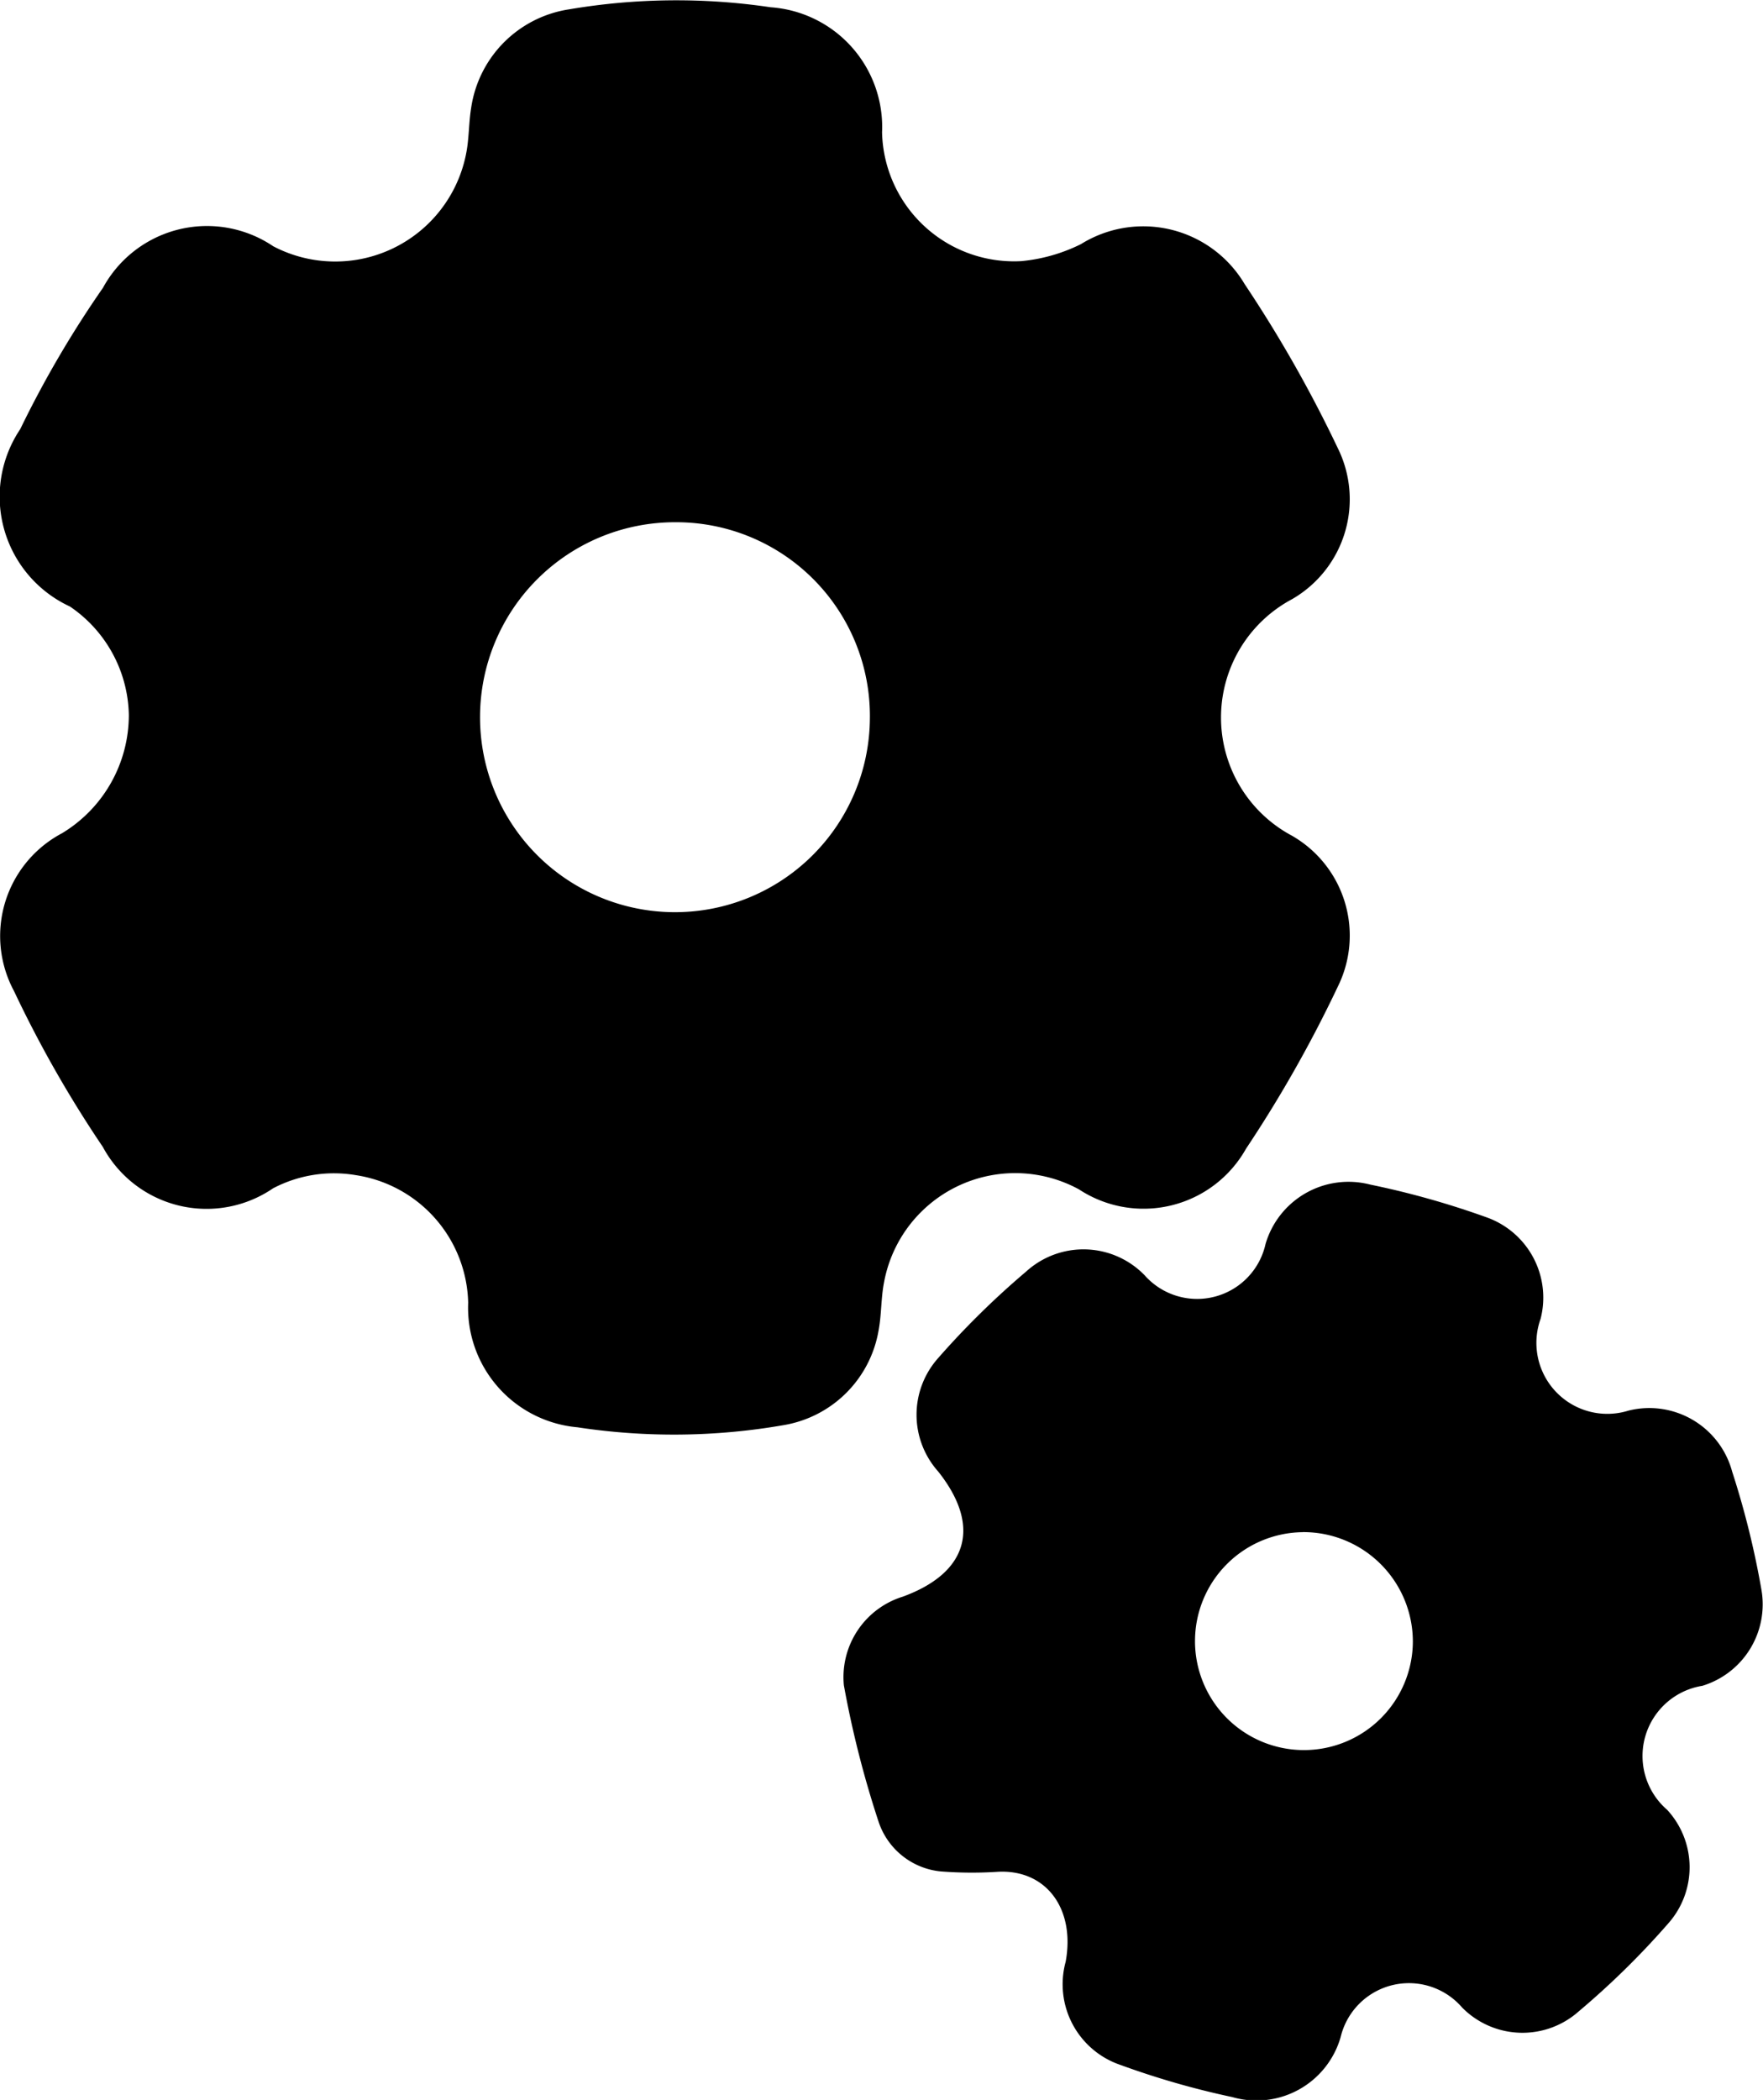
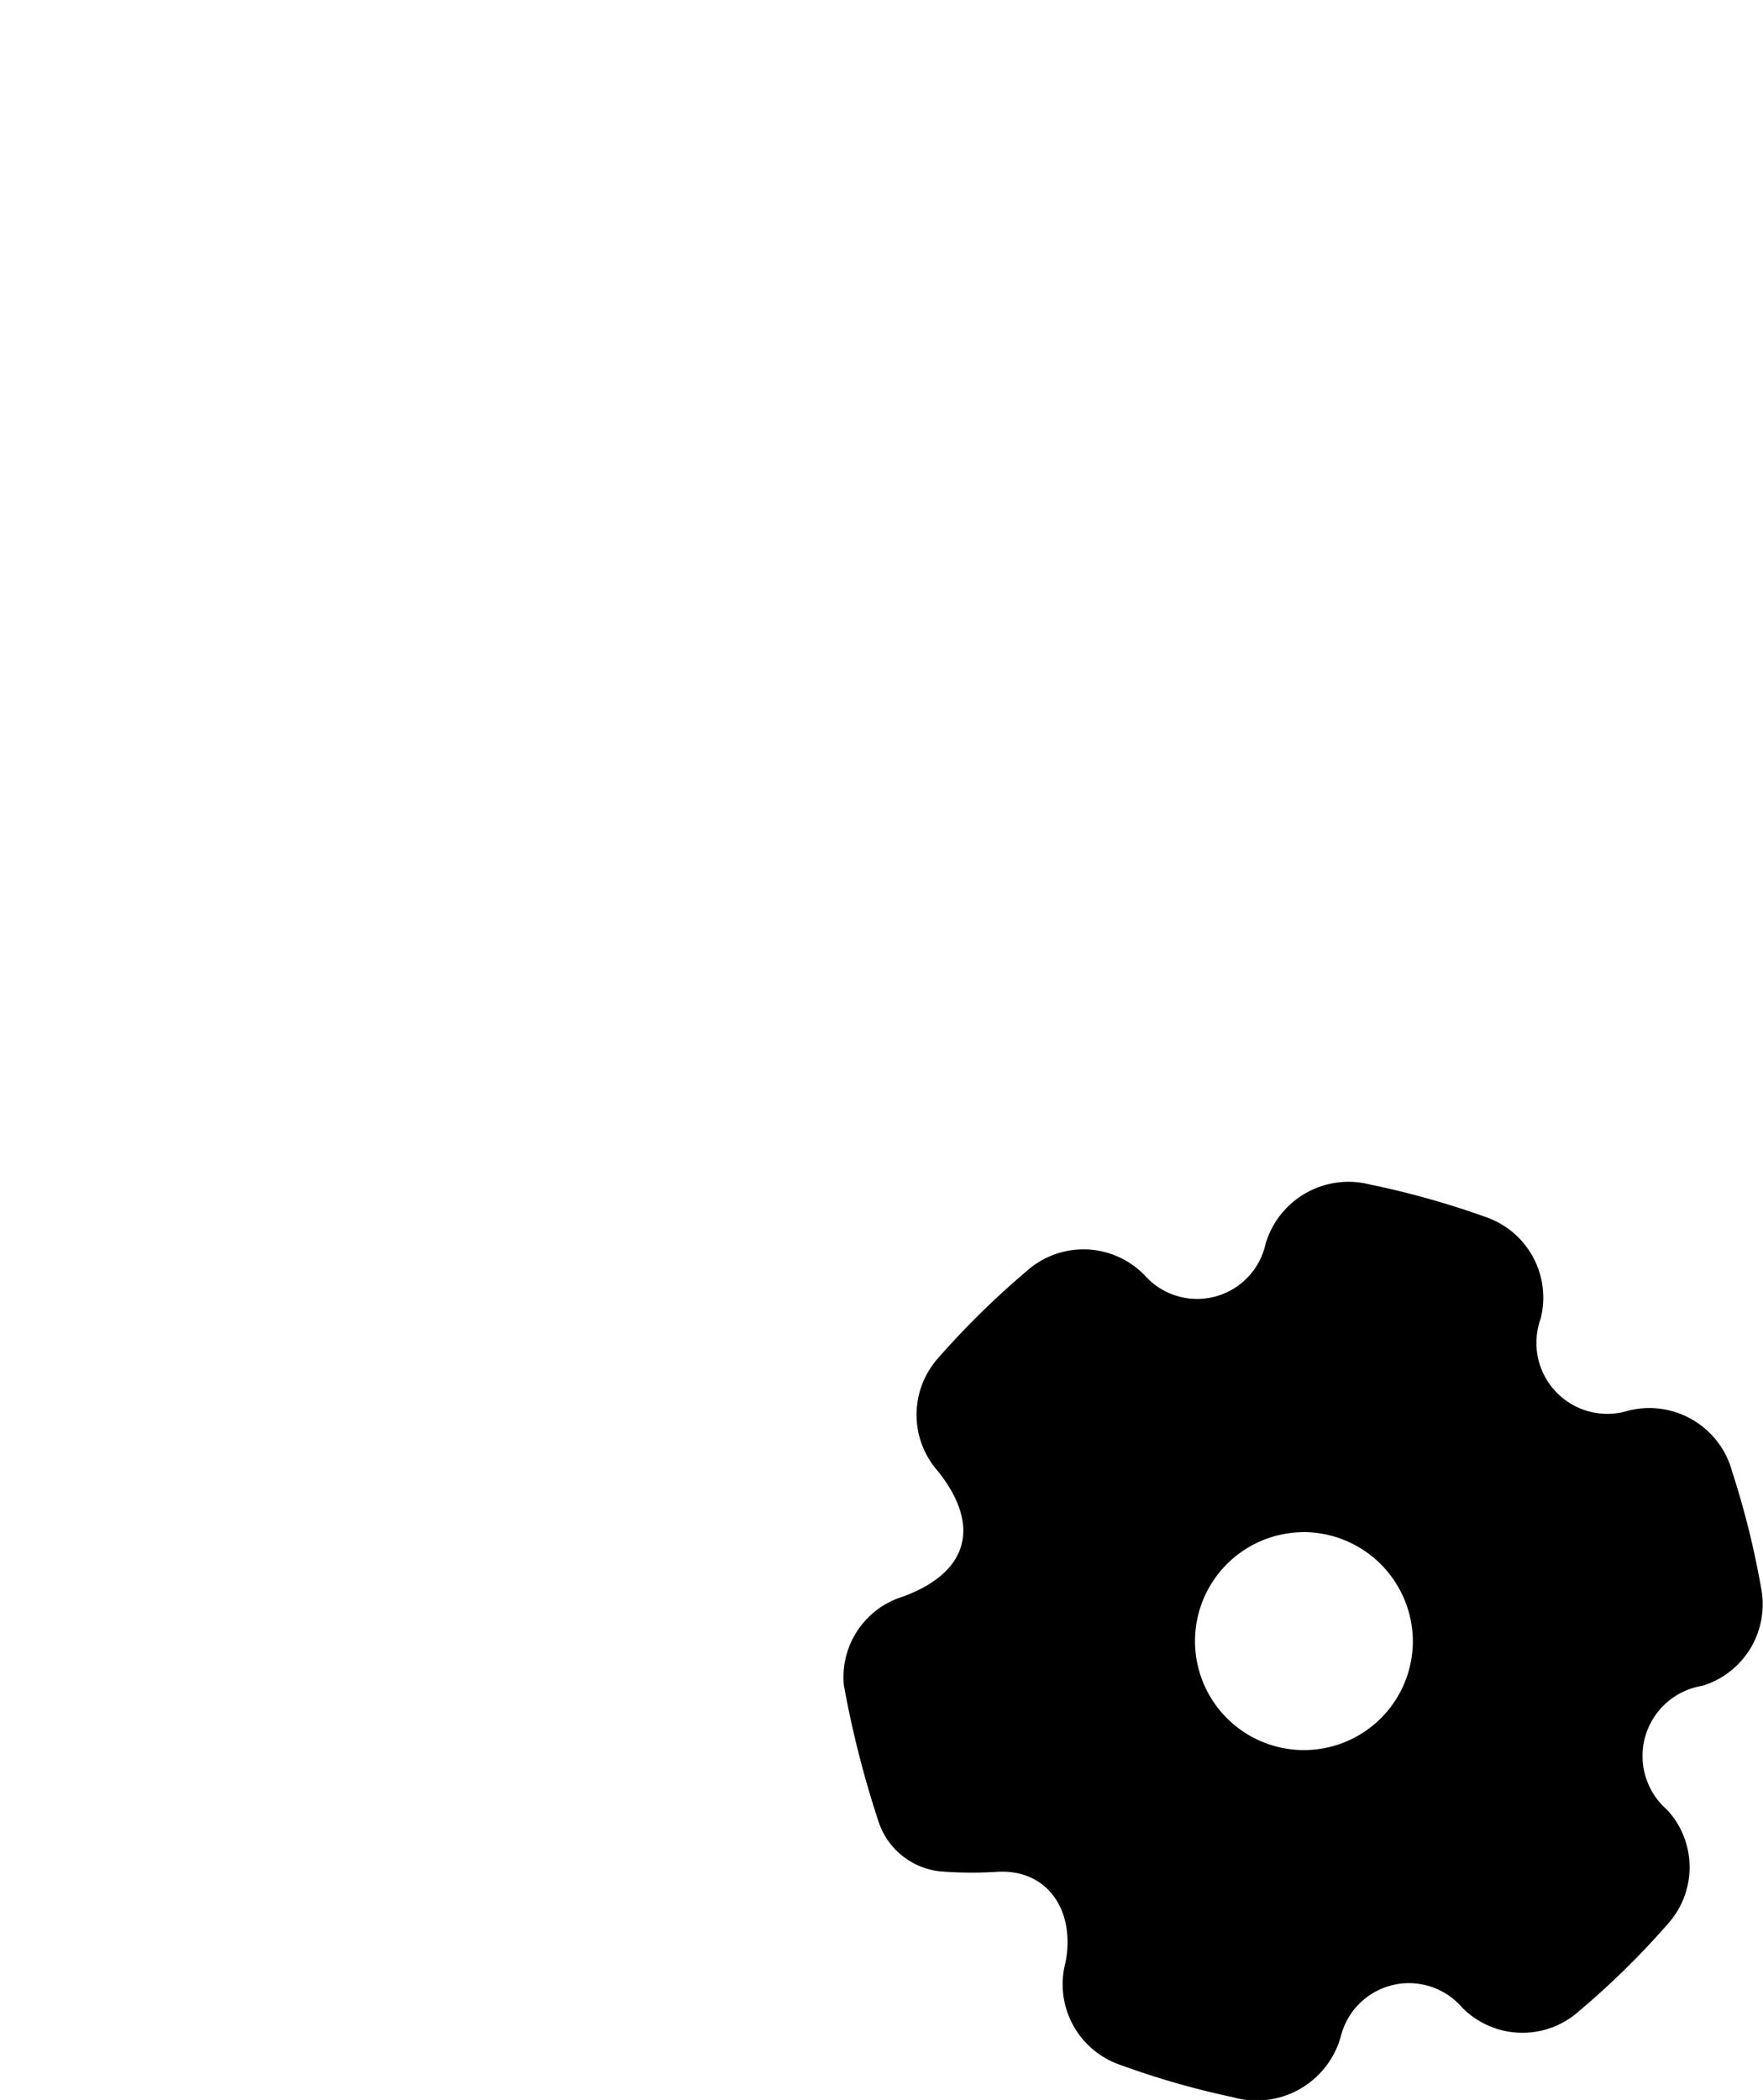
<svg xmlns="http://www.w3.org/2000/svg" width="26.917" height="32.052" viewBox="0 0 26.917 32.052">
  <g id="Group_1836" data-name="Group 1836" transform="translate(-3024.597 -3104.121)">
-     <path id="Path_534" data-name="Path 534" d="M3026.564,3115.03a2.045,2.045,0,0,0-.9-1.652,1.847,1.847,0,0,1-.758-2.707,16,16,0,0,1,1.263-2.157,1.809,1.809,0,0,1,2.6-.634,2.037,2.037,0,0,0,2.942-1.4c.049-.234.041-.479.08-.716a1.782,1.782,0,0,1,1.492-1.5,9.8,9.8,0,0,1,3.081-.032,1.831,1.831,0,0,1,1.7,1.908,2.016,2.016,0,0,0,2.124,1.967,2.587,2.587,0,0,0,.913-.26,1.8,1.8,0,0,1,2.5.612,19.841,19.841,0,0,1,1.42,2.5,1.76,1.76,0,0,1-.7,2.309,2.045,2.045,0,0,0,0,3.608,1.757,1.757,0,0,1,.7,2.307,19.529,19.529,0,0,1-1.4,2.471,1.794,1.794,0,0,1-2.55.621,2.036,2.036,0,0,0-2.977,1.42c-.048.246-.037.5-.086.749a1.766,1.766,0,0,1-1.446,1.429,9.77,9.77,0,0,1-3.149.033,1.832,1.832,0,0,1-1.668-1.9,2.018,2.018,0,0,0-1.713-1.948,2,2,0,0,0-1.265.2,1.8,1.8,0,0,1-2.6-.631,17.89,17.89,0,0,1-1.356-2.379,1.774,1.774,0,0,1,.733-2.409A2.109,2.109,0,0,0,3026.564,3115.03Zm8.343-2.938a2.976,2.976,0,1,0,2.971,3A2.957,2.957,0,0,0,3034.907,3112.092Z" />
    <path id="Path_535" data-name="Path 535" d="M3120.491,3245.823a6.15,6.15,0,0,1-.849-.007,1.115,1.115,0,0,1-.948-.755,15.438,15.438,0,0,1-.531-2.086,1.286,1.286,0,0,1,.9-1.353c1-.366,1.2-1.079.54-1.91a1.3,1.3,0,0,1,0-1.732,12.7,12.7,0,0,1,1.343-1.32,1.3,1.3,0,0,1,1.81.058,1.07,1.07,0,0,0,1.845-.479,1.32,1.32,0,0,1,1.6-.906,12.938,12.938,0,0,1,1.776.5,1.3,1.3,0,0,1,.823,1.55,1.083,1.083,0,0,0,1.341,1.4,1.31,1.31,0,0,1,1.584.93,13.156,13.156,0,0,1,.445,1.792,1.3,1.3,0,0,1-.9,1.478,1.085,1.085,0,0,0-.537,1.893,1.292,1.292,0,0,1,.019,1.731,12.469,12.469,0,0,1-1.368,1.344,1.293,1.293,0,0,1-1.782-.058,1.072,1.072,0,0,0-1.854.45,1.336,1.336,0,0,1-1.656.917,12.627,12.627,0,0,1-1.708-.491,1.3,1.3,0,0,1-.835-1.573C3121.7,3246.381,3121.245,3245.77,3120.491,3245.823Zm4.677-5.185a1.663,1.663,0,1,0,1.682,1.673A1.672,1.672,0,0,0,3125.168,3240.637Z" transform="translate(-80.682 -113.131)" />
  </g>
</svg>